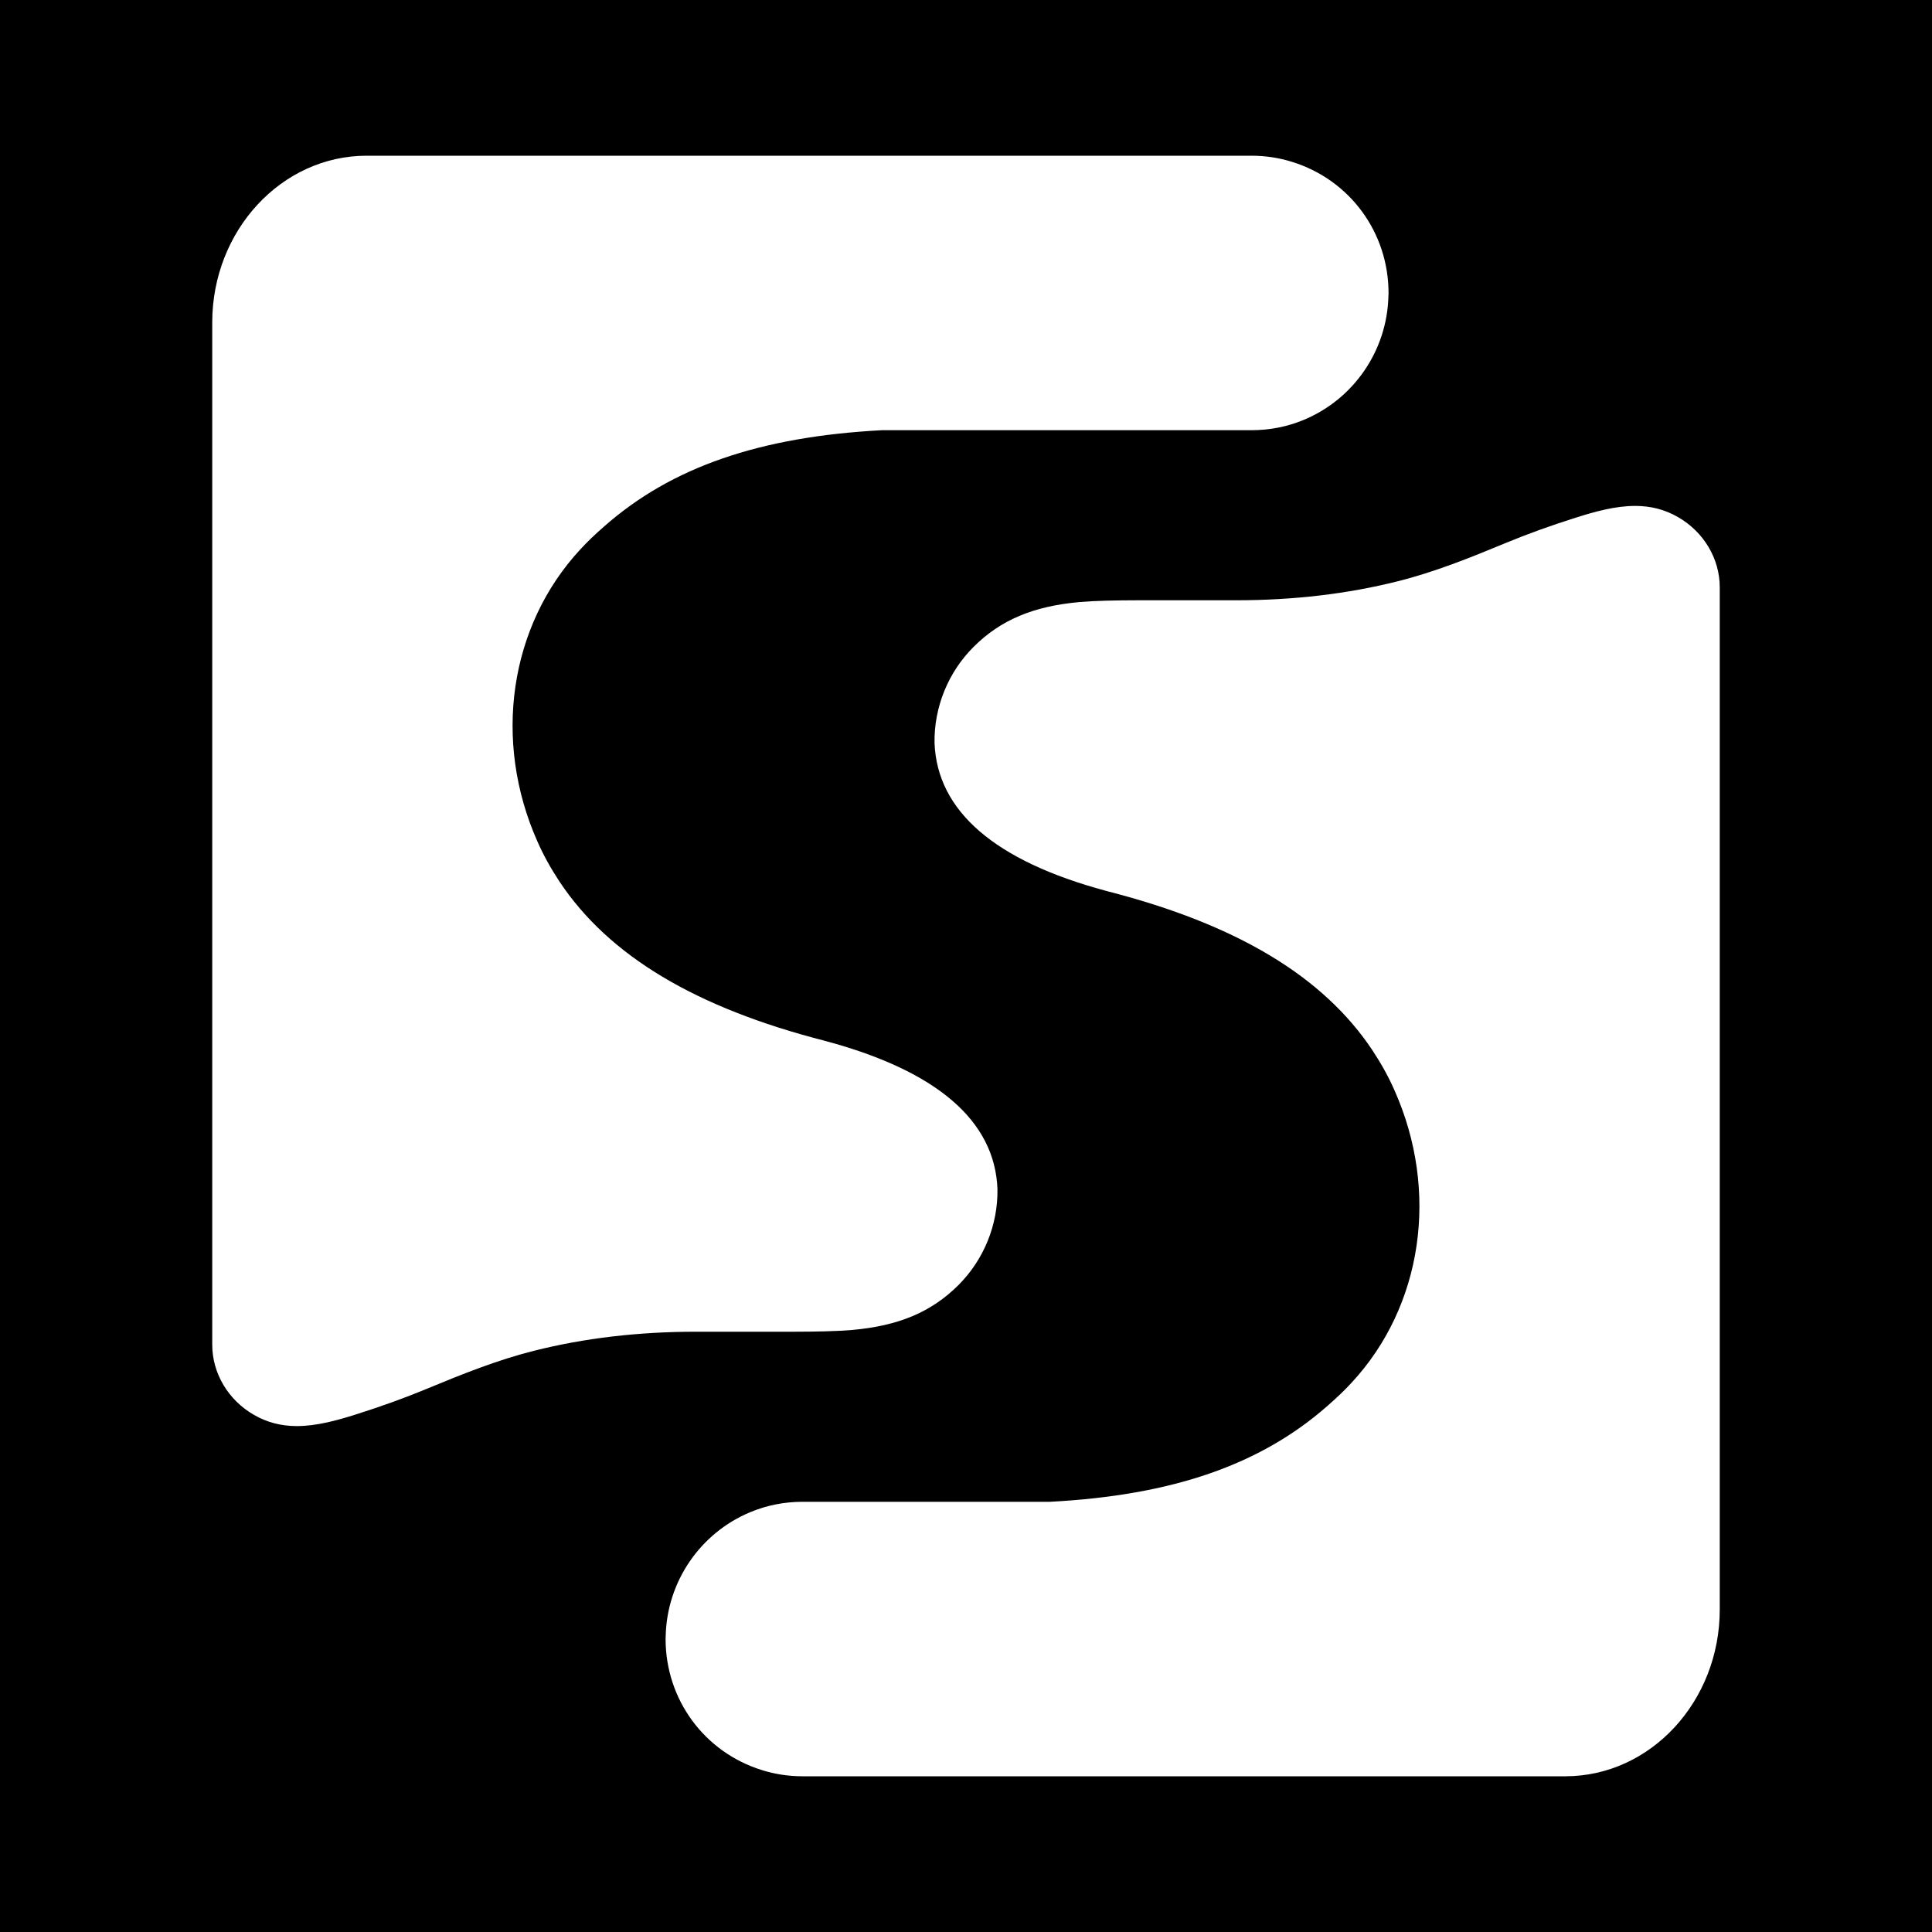
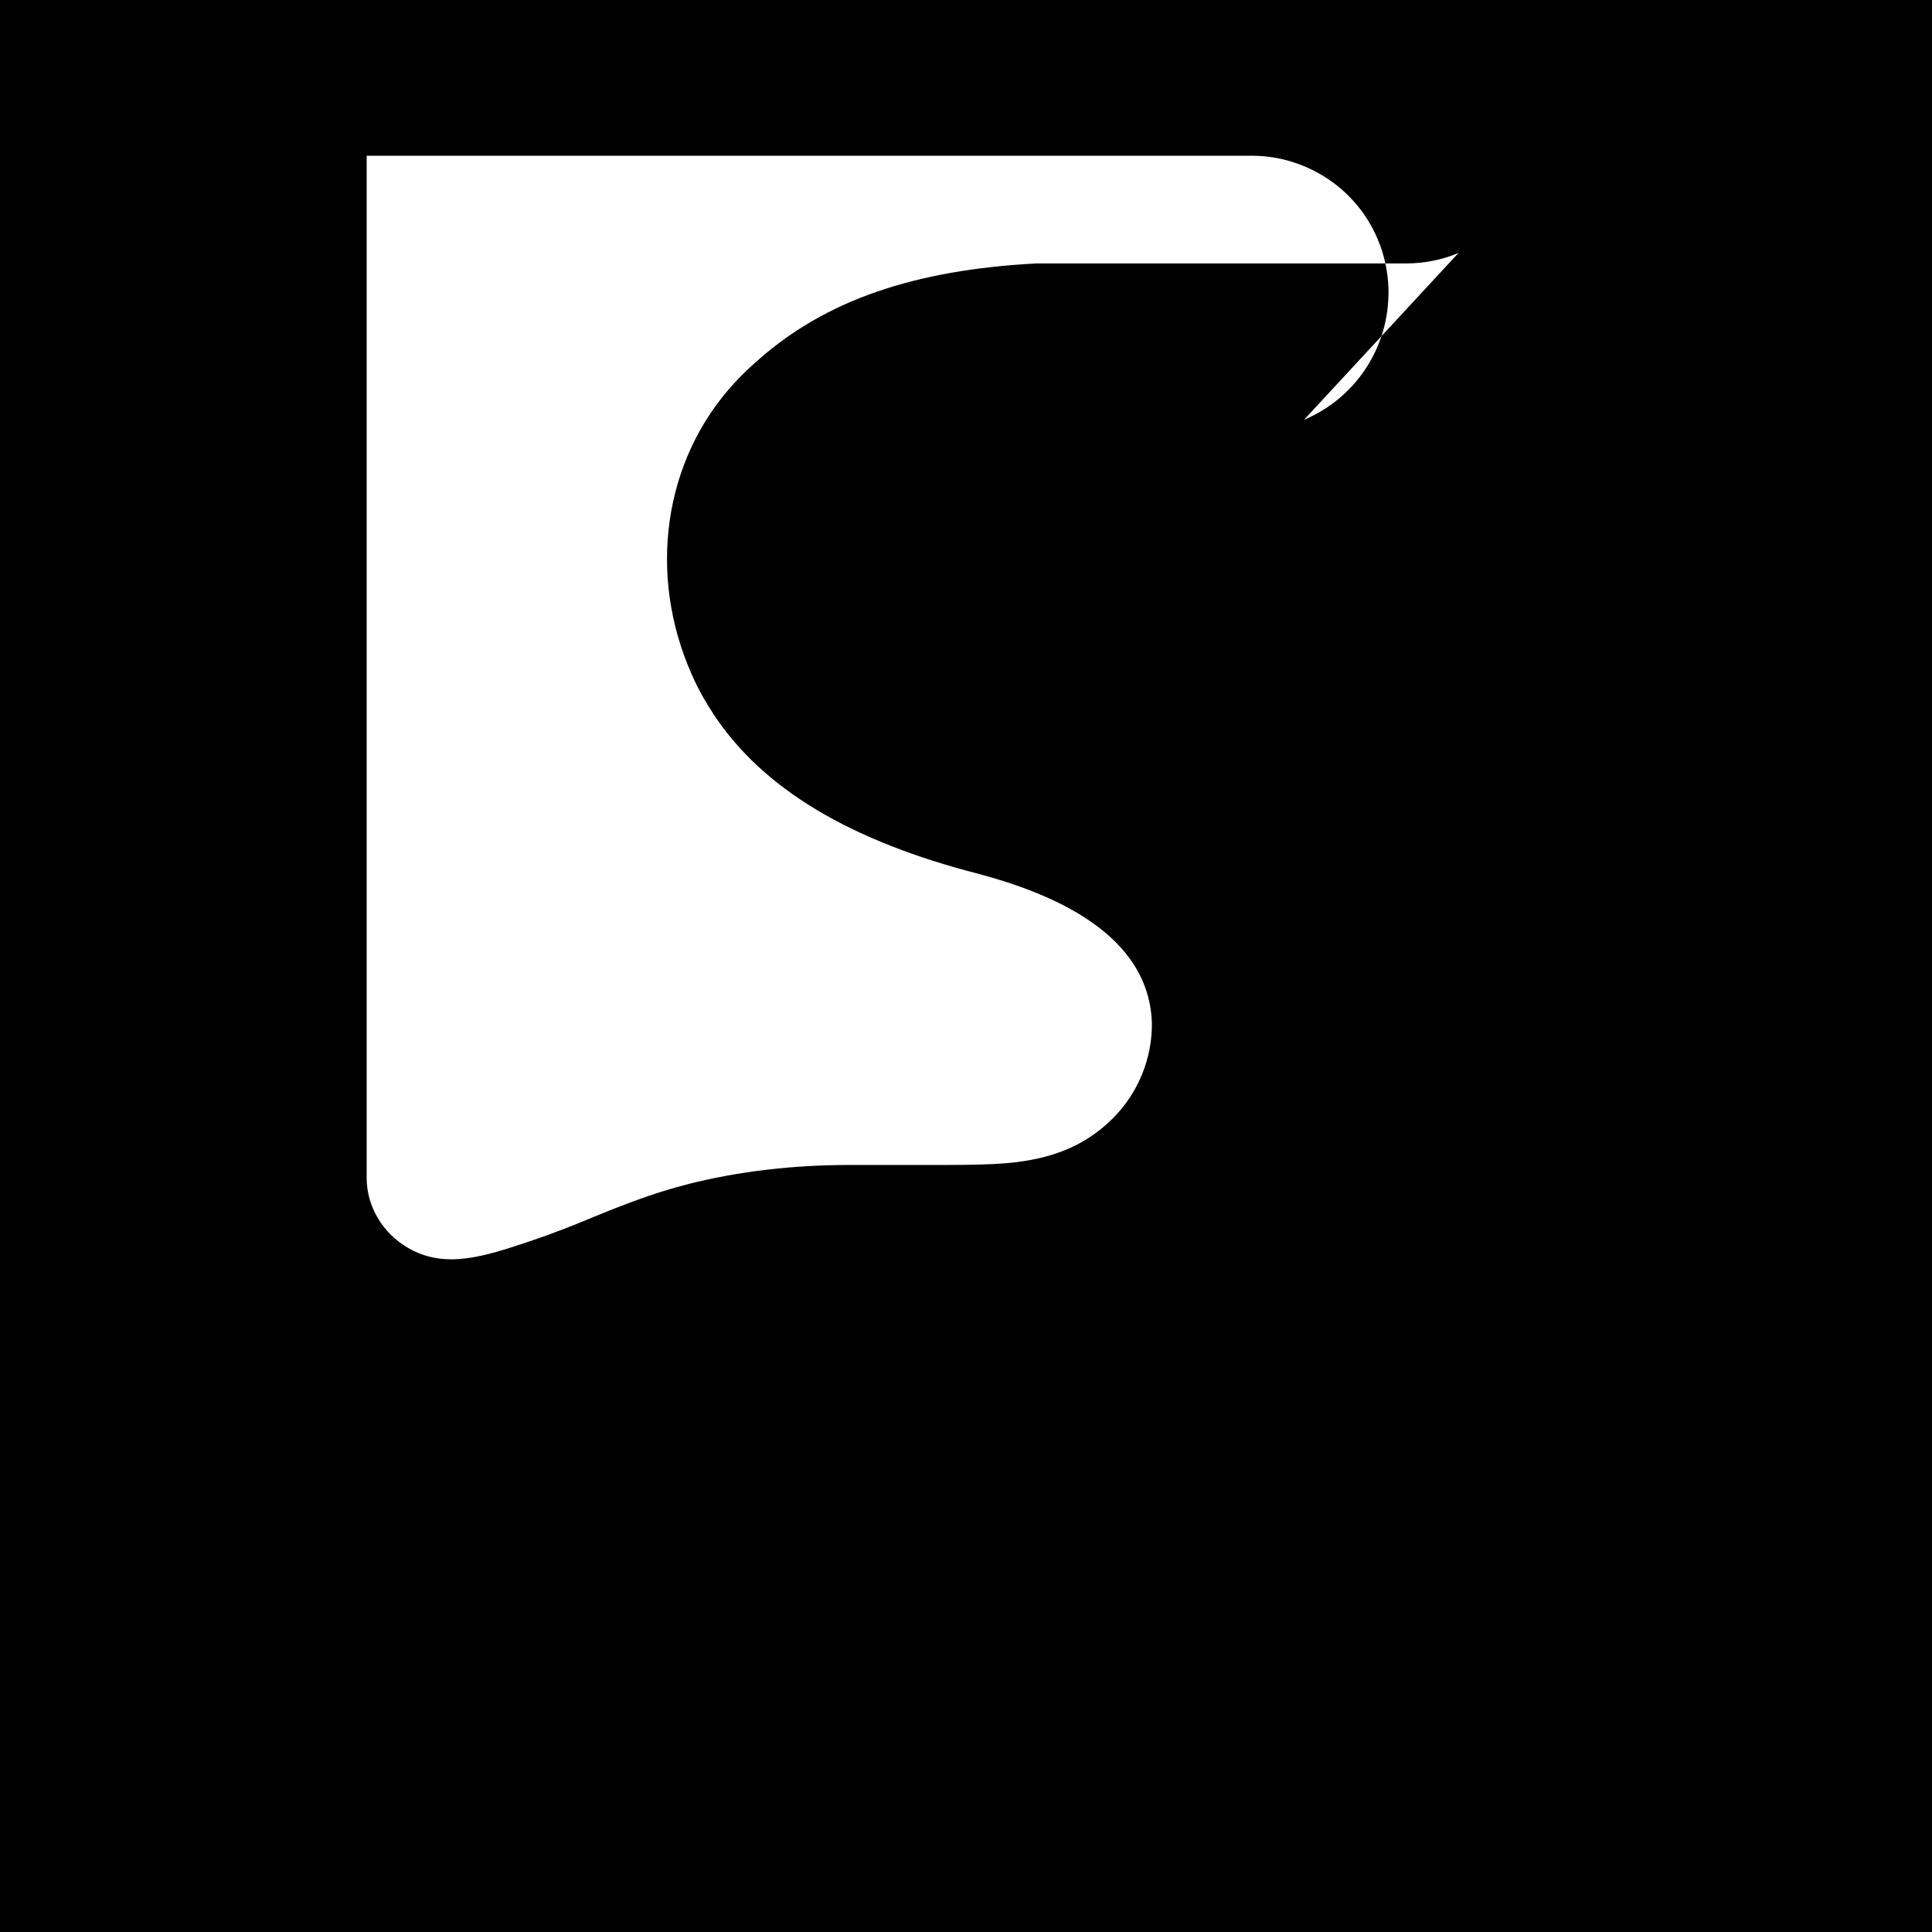
<svg xmlns="http://www.w3.org/2000/svg" id="a" width="512" height="512" viewBox="0 0 512 512">
  <rect width="512" height="512" />
-   <path d="M444.698,137.042c-3.468-2-7.185-2.969-11.371-2.969-5.199,0-10.598,1.485-15.658,3.091-6.76,2.134-12.905,4.356-18.789,6.794-9.446,3.921-18.732,7.644-28.474,10.088-13.256,3.34-27.655,5.033-42.795,5.033h-26.098c-2.764,0-5.528.035-8.292.103-2.868.079-5.06.194-7.1.367-12.285,1.092-20.953,4.752-28.096,11.868-6.745,6.715-10.523,16.005-10.364,25.494.704,18.039,15.981,31.241,45.405,39.165l.351.096.016.007c34.26,8.772,57.251,22.567,70.282,42.171,2.402,3.643,4.309,7.105,5.837,10.593,11.922,26.758,7.469,57.175-11.352,77.469-1.823,1.983-3.871,3.952-6.435,6.185-17.739,15.601-41.07,23.673-73.41,25.388l-.091.005h-65.542c-4.867,0-9.556.931-13.941,2.767-13.218,5.526-21.995,18.359-22.362,32.694,0,.123-.009.347-.02.571l-.013.305c0,16.066,10.262,30.024,25.535,34.768,3.453,1.089,7.082,1.638,10.801,1.638h202.105c22.566,0,40.925-19.826,40.925-44.196V155.631c0-7.557-4.237-14.679-11.057-18.589Z" fill="#fff" />
-   <path d="M345.58,111.243c13.218-5.526,21.995-18.359,22.363-32.694-.001-.125.009-.35.021-.574l.013-.301c0-16.066-10.262-30.024-25.535-34.768-3.453-1.089-7.083-1.638-10.802-1.638H97.17c-22.566,0-40.925,19.826-40.925,44.196v270.904c0,7.557,4.237,14.679,11.058,18.589,3.469,2,7.185,2.969,11.371,2.969,5.199,0,10.597-1.485,15.657-3.091,6.758-2.133,12.902-4.355,18.789-6.794,9.447-3.922,18.735-7.644,28.475-10.088,13.255-3.34,27.654-5.033,42.794-5.033h26.098c2.764,0,5.528-.035,8.292-.103,2.868-.079,5.06-.194,7.1-.367,12.285-1.092,20.953-4.752,28.096-11.868,6.745-6.715,10.523-16.005,10.364-25.494-.704-18.039-15.981-31.241-45.405-39.165l-.351-.096-.016-.007c-34.26-8.772-57.251-22.567-70.281-42.171-2.404-3.648-4.31-7.109-5.838-10.593-11.921-26.758-7.468-57.175,11.353-77.469,1.826-1.986,3.873-3.956,6.434-6.185,17.739-15.601,41.07-23.673,73.41-25.388l.091-.005h97.907c4.867,0,9.557-.931,13.94-2.767Z" fill="#fff" />
+   <path d="M345.58,111.243c13.218-5.526,21.995-18.359,22.363-32.694-.001-.125.009-.35.021-.574l.013-.301c0-16.066-10.262-30.024-25.535-34.768-3.453-1.089-7.083-1.638-10.802-1.638H97.17v270.904c0,7.557,4.237,14.679,11.058,18.589,3.469,2,7.185,2.969,11.371,2.969,5.199,0,10.597-1.485,15.657-3.091,6.758-2.133,12.902-4.355,18.789-6.794,9.447-3.922,18.735-7.644,28.475-10.088,13.255-3.34,27.654-5.033,42.794-5.033h26.098c2.764,0,5.528-.035,8.292-.103,2.868-.079,5.06-.194,7.1-.367,12.285-1.092,20.953-4.752,28.096-11.868,6.745-6.715,10.523-16.005,10.364-25.494-.704-18.039-15.981-31.241-45.405-39.165l-.351-.096-.016-.007c-34.26-8.772-57.251-22.567-70.281-42.171-2.404-3.648-4.31-7.109-5.838-10.593-11.921-26.758-7.468-57.175,11.353-77.469,1.826-1.986,3.873-3.956,6.434-6.185,17.739-15.601,41.07-23.673,73.41-25.388l.091-.005h97.907c4.867,0,9.557-.931,13.94-2.767Z" fill="#fff" />
</svg>